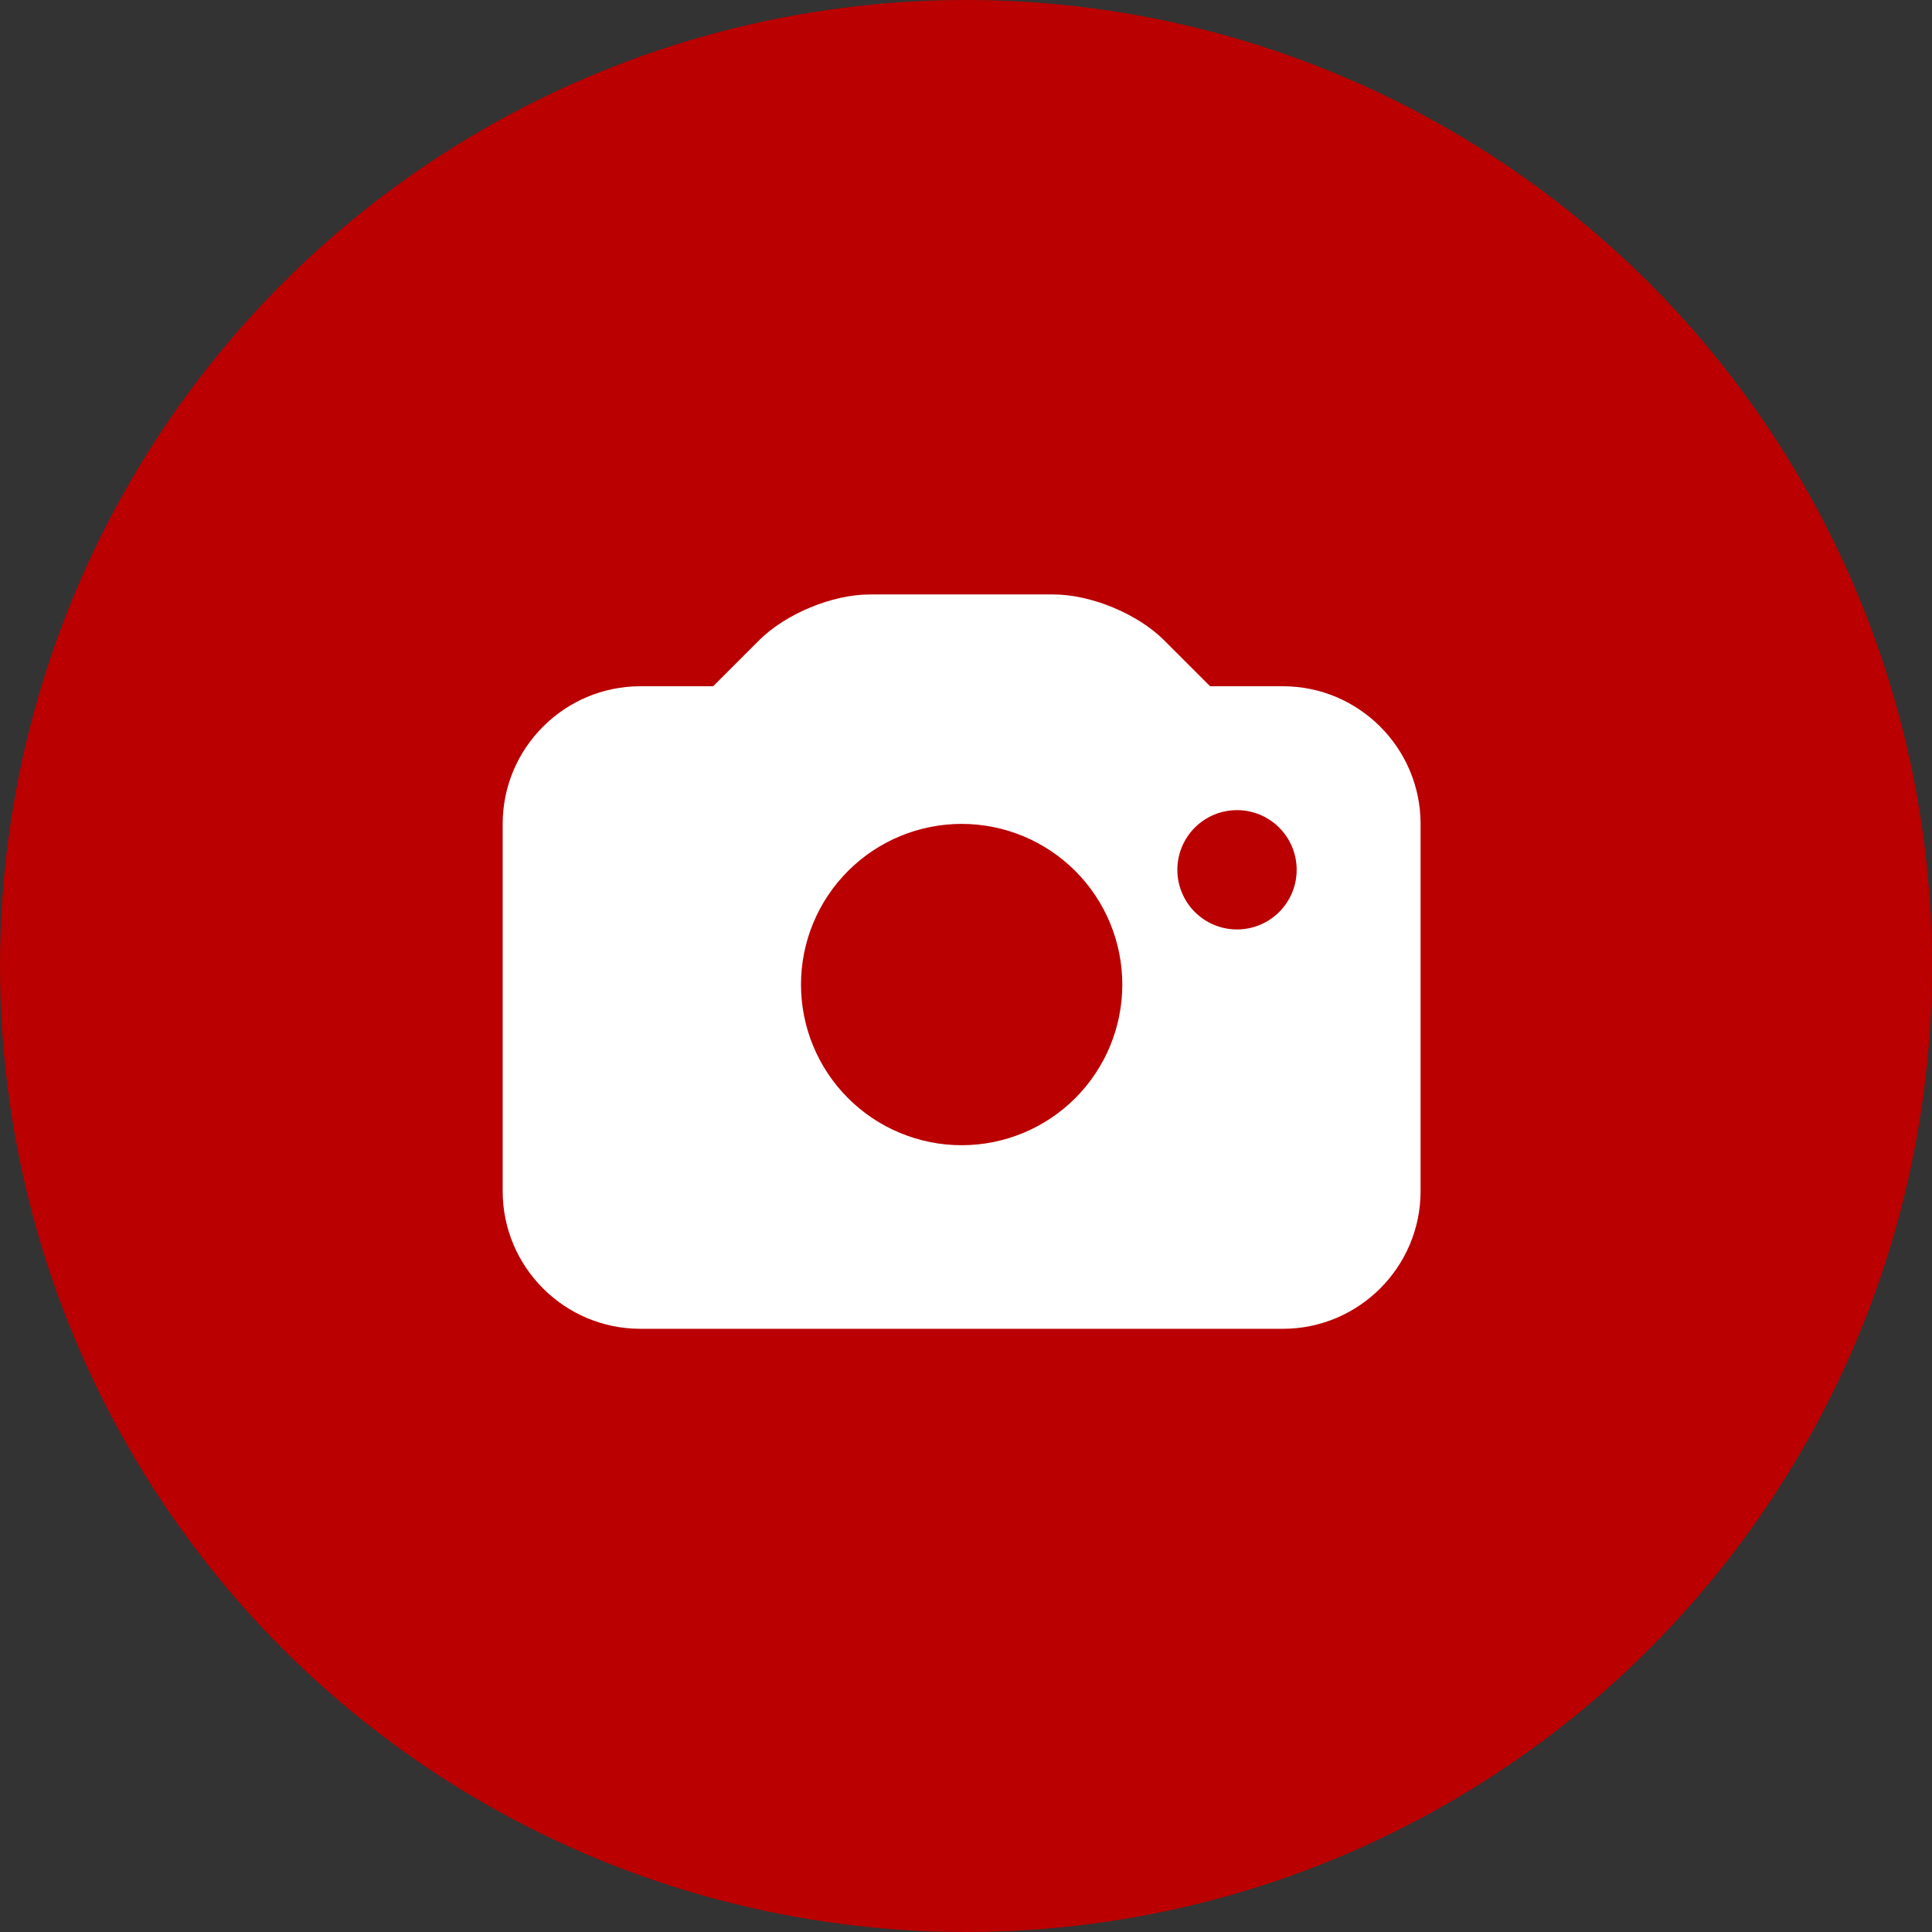
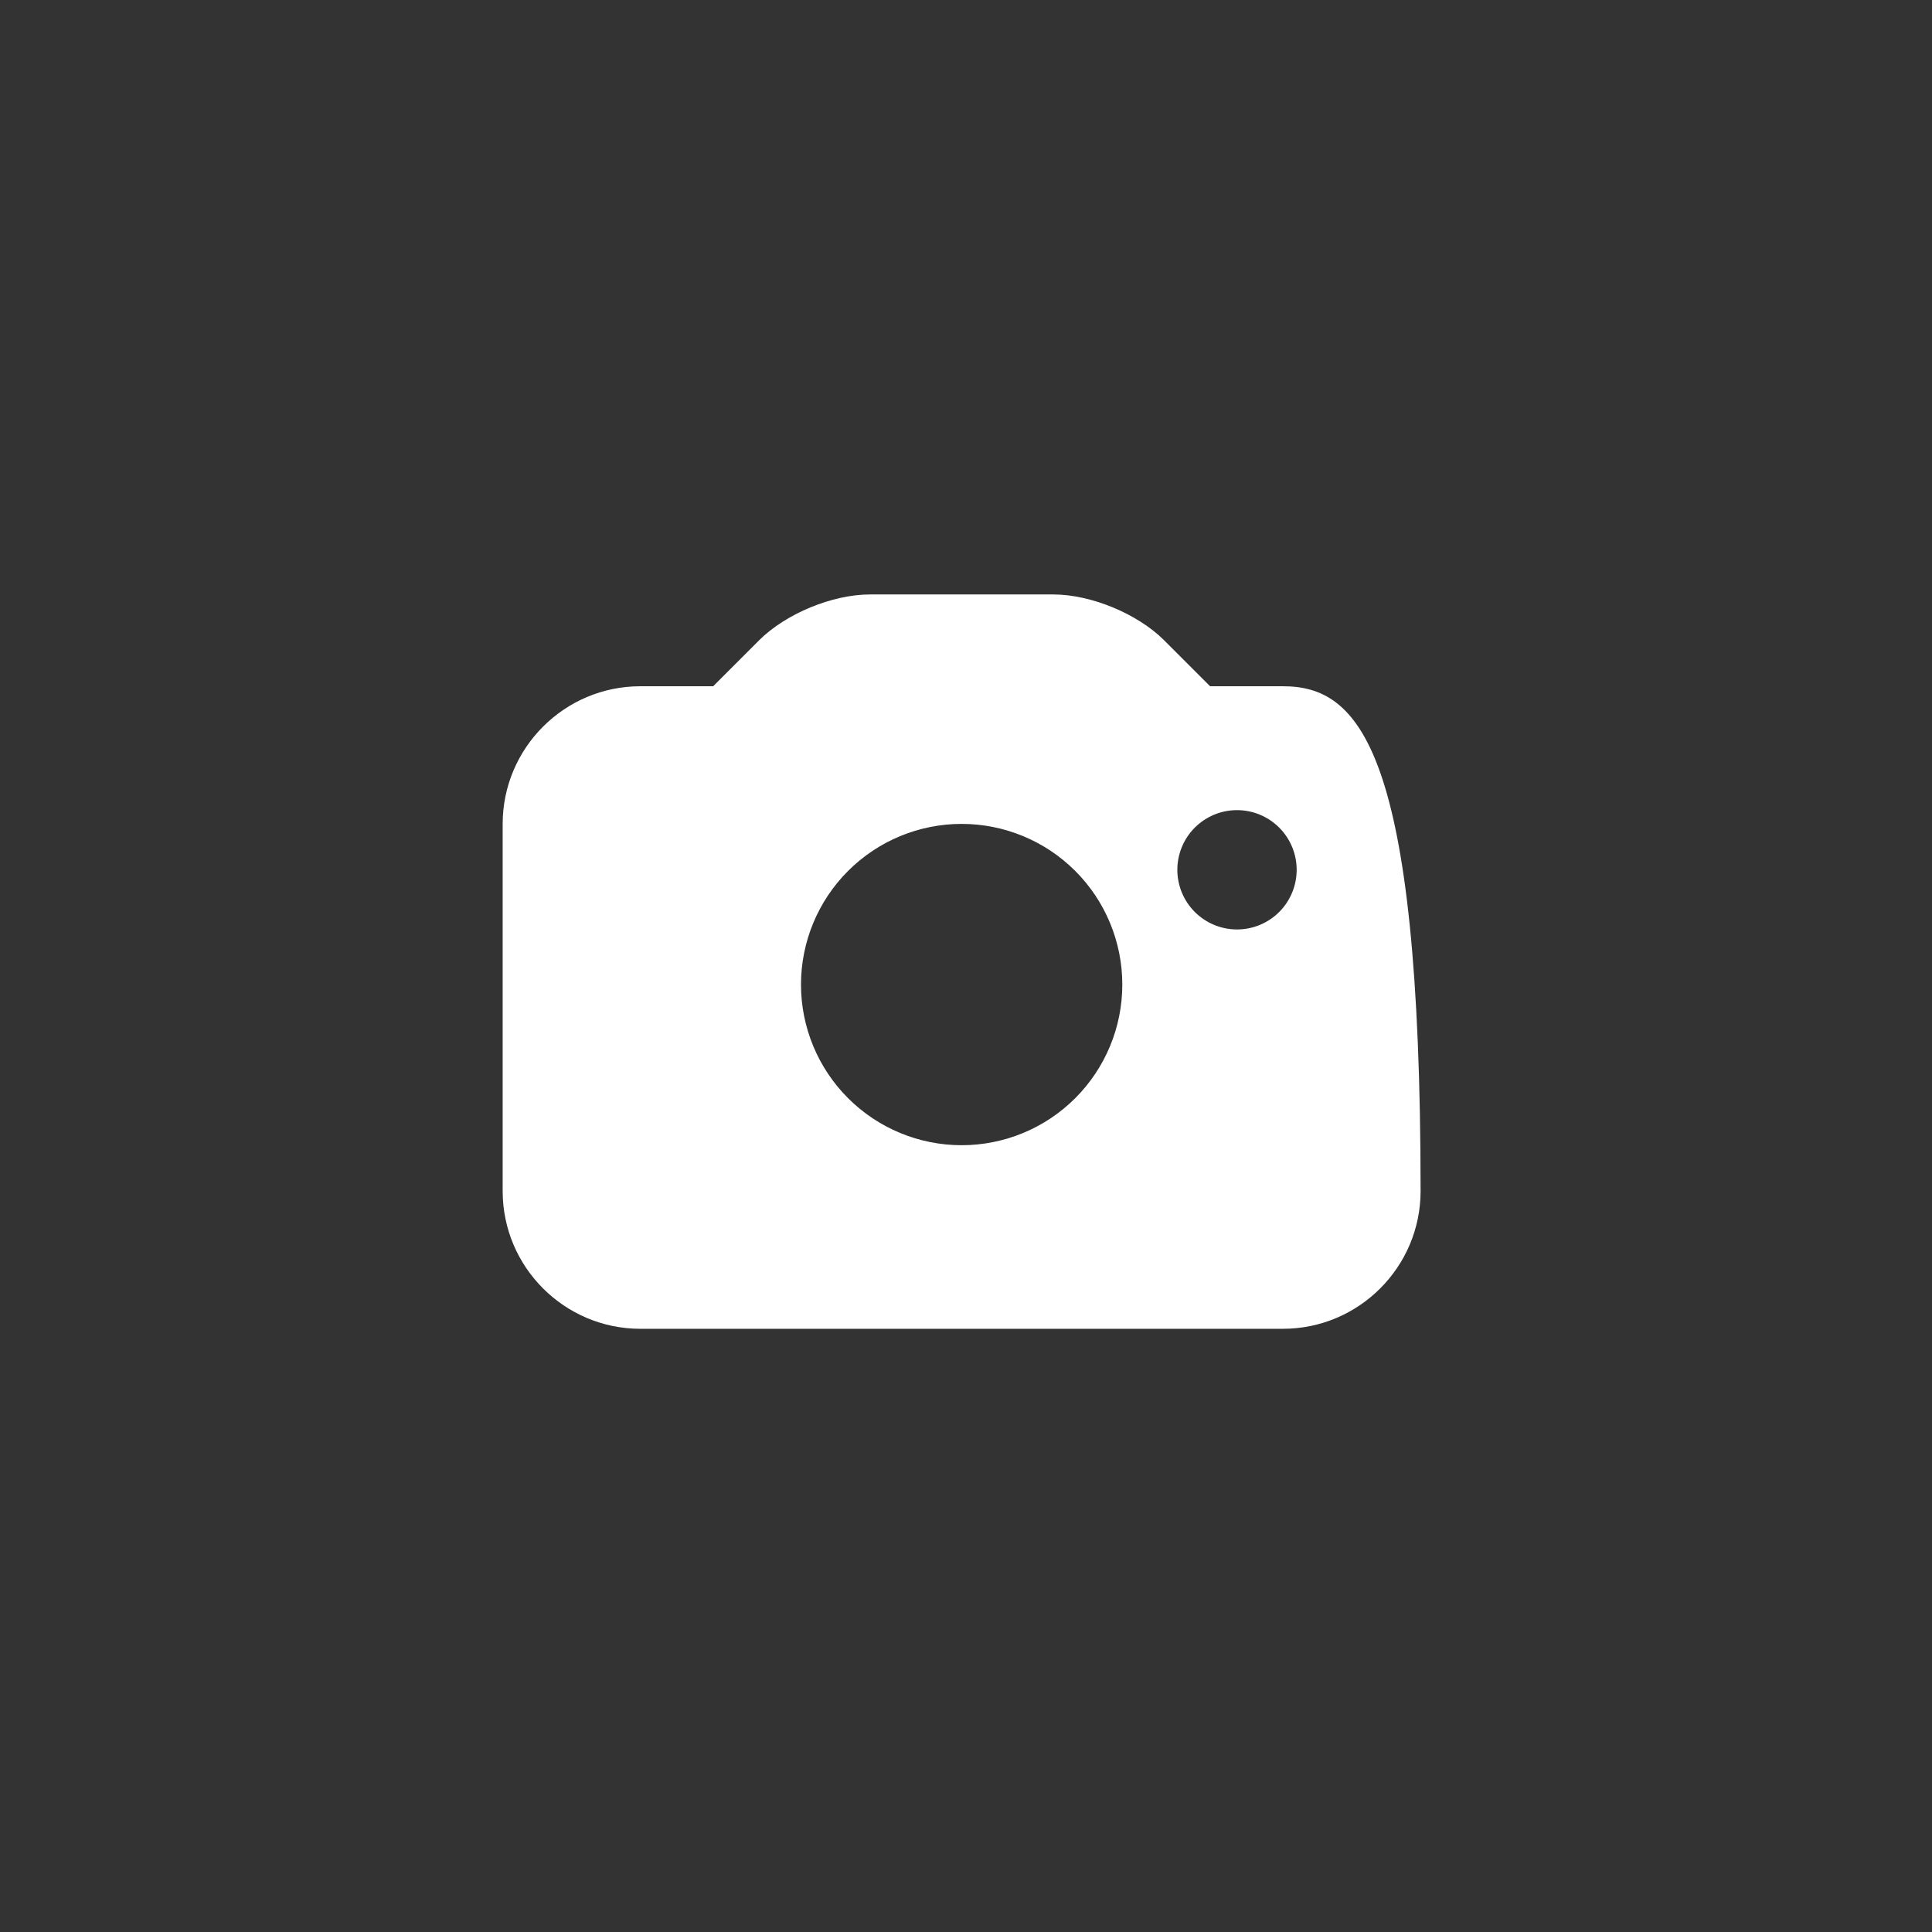
<svg xmlns="http://www.w3.org/2000/svg" width="221" height="221" viewBox="0 0 221 221" fill="none">
  <rect x="0" y="0" width="221" height="221" fill="#333333" stroke="none" />
-   <circle cx="110.5" cy="110.5" r="110.5" fill="#BA0000" />
-   <path d="M146.75 78.5H138.423L133.173 73.25C130.134 70.21 124.8 68 120.5 68H99.5C95.2 68 89.866 70.21 86.826 73.25L81.576 78.5H73.25C64.567 78.5 57.5 85.567 57.5 94.25V136.25C57.5 144.934 64.567 152 73.25 152H146.75C155.434 152 162.5 144.934 162.5 136.25V94.25C162.5 85.567 155.434 78.5 146.75 78.5ZM110 131C105.126 130.999 100.452 129.062 97.006 125.615C93.56 122.168 91.624 117.494 91.625 112.62C91.626 107.746 93.563 103.072 97.01 99.626C100.457 96.18 105.131 94.244 110.005 94.245C114.879 94.245 119.553 96.182 122.999 99.629C126.445 103.076 128.381 107.751 128.38 112.625C128.38 117.499 126.443 122.173 122.996 125.619C119.549 129.065 114.874 131.001 110 131ZM141.5 106.32C140.604 106.32 139.716 106.143 138.888 105.8C138.06 105.457 137.308 104.955 136.674 104.321C136.04 103.687 135.538 102.935 135.195 102.107C134.852 101.279 134.675 100.391 134.675 99.495C134.675 98.599 134.852 97.711 135.195 96.883C135.538 96.055 136.04 95.302 136.674 94.669C137.308 94.035 138.06 93.532 138.888 93.189C139.716 92.846 140.604 92.67 141.5 92.67C143.31 92.67 145.046 93.389 146.326 94.669C147.606 95.949 148.325 97.685 148.325 99.495C148.325 101.305 147.606 103.041 146.326 104.321C145.046 105.601 143.31 106.32 141.5 106.32Z" fill="white" />
+   <path d="M146.75 78.5H138.423L133.173 73.25C130.134 70.21 124.8 68 120.5 68H99.5C95.2 68 89.866 70.21 86.826 73.25L81.576 78.5H73.25C64.567 78.5 57.5 85.567 57.5 94.25V136.25C57.5 144.934 64.567 152 73.25 152H146.75C155.434 152 162.5 144.934 162.5 136.25C162.5 85.567 155.434 78.5 146.75 78.5ZM110 131C105.126 130.999 100.452 129.062 97.006 125.615C93.56 122.168 91.624 117.494 91.625 112.62C91.626 107.746 93.563 103.072 97.01 99.626C100.457 96.18 105.131 94.244 110.005 94.245C114.879 94.245 119.553 96.182 122.999 99.629C126.445 103.076 128.381 107.751 128.38 112.625C128.38 117.499 126.443 122.173 122.996 125.619C119.549 129.065 114.874 131.001 110 131ZM141.5 106.32C140.604 106.32 139.716 106.143 138.888 105.8C138.06 105.457 137.308 104.955 136.674 104.321C136.04 103.687 135.538 102.935 135.195 102.107C134.852 101.279 134.675 100.391 134.675 99.495C134.675 98.599 134.852 97.711 135.195 96.883C135.538 96.055 136.04 95.302 136.674 94.669C137.308 94.035 138.06 93.532 138.888 93.189C139.716 92.846 140.604 92.67 141.5 92.67C143.31 92.67 145.046 93.389 146.326 94.669C147.606 95.949 148.325 97.685 148.325 99.495C148.325 101.305 147.606 103.041 146.326 104.321C145.046 105.601 143.31 106.32 141.5 106.32Z" fill="white" />
</svg>